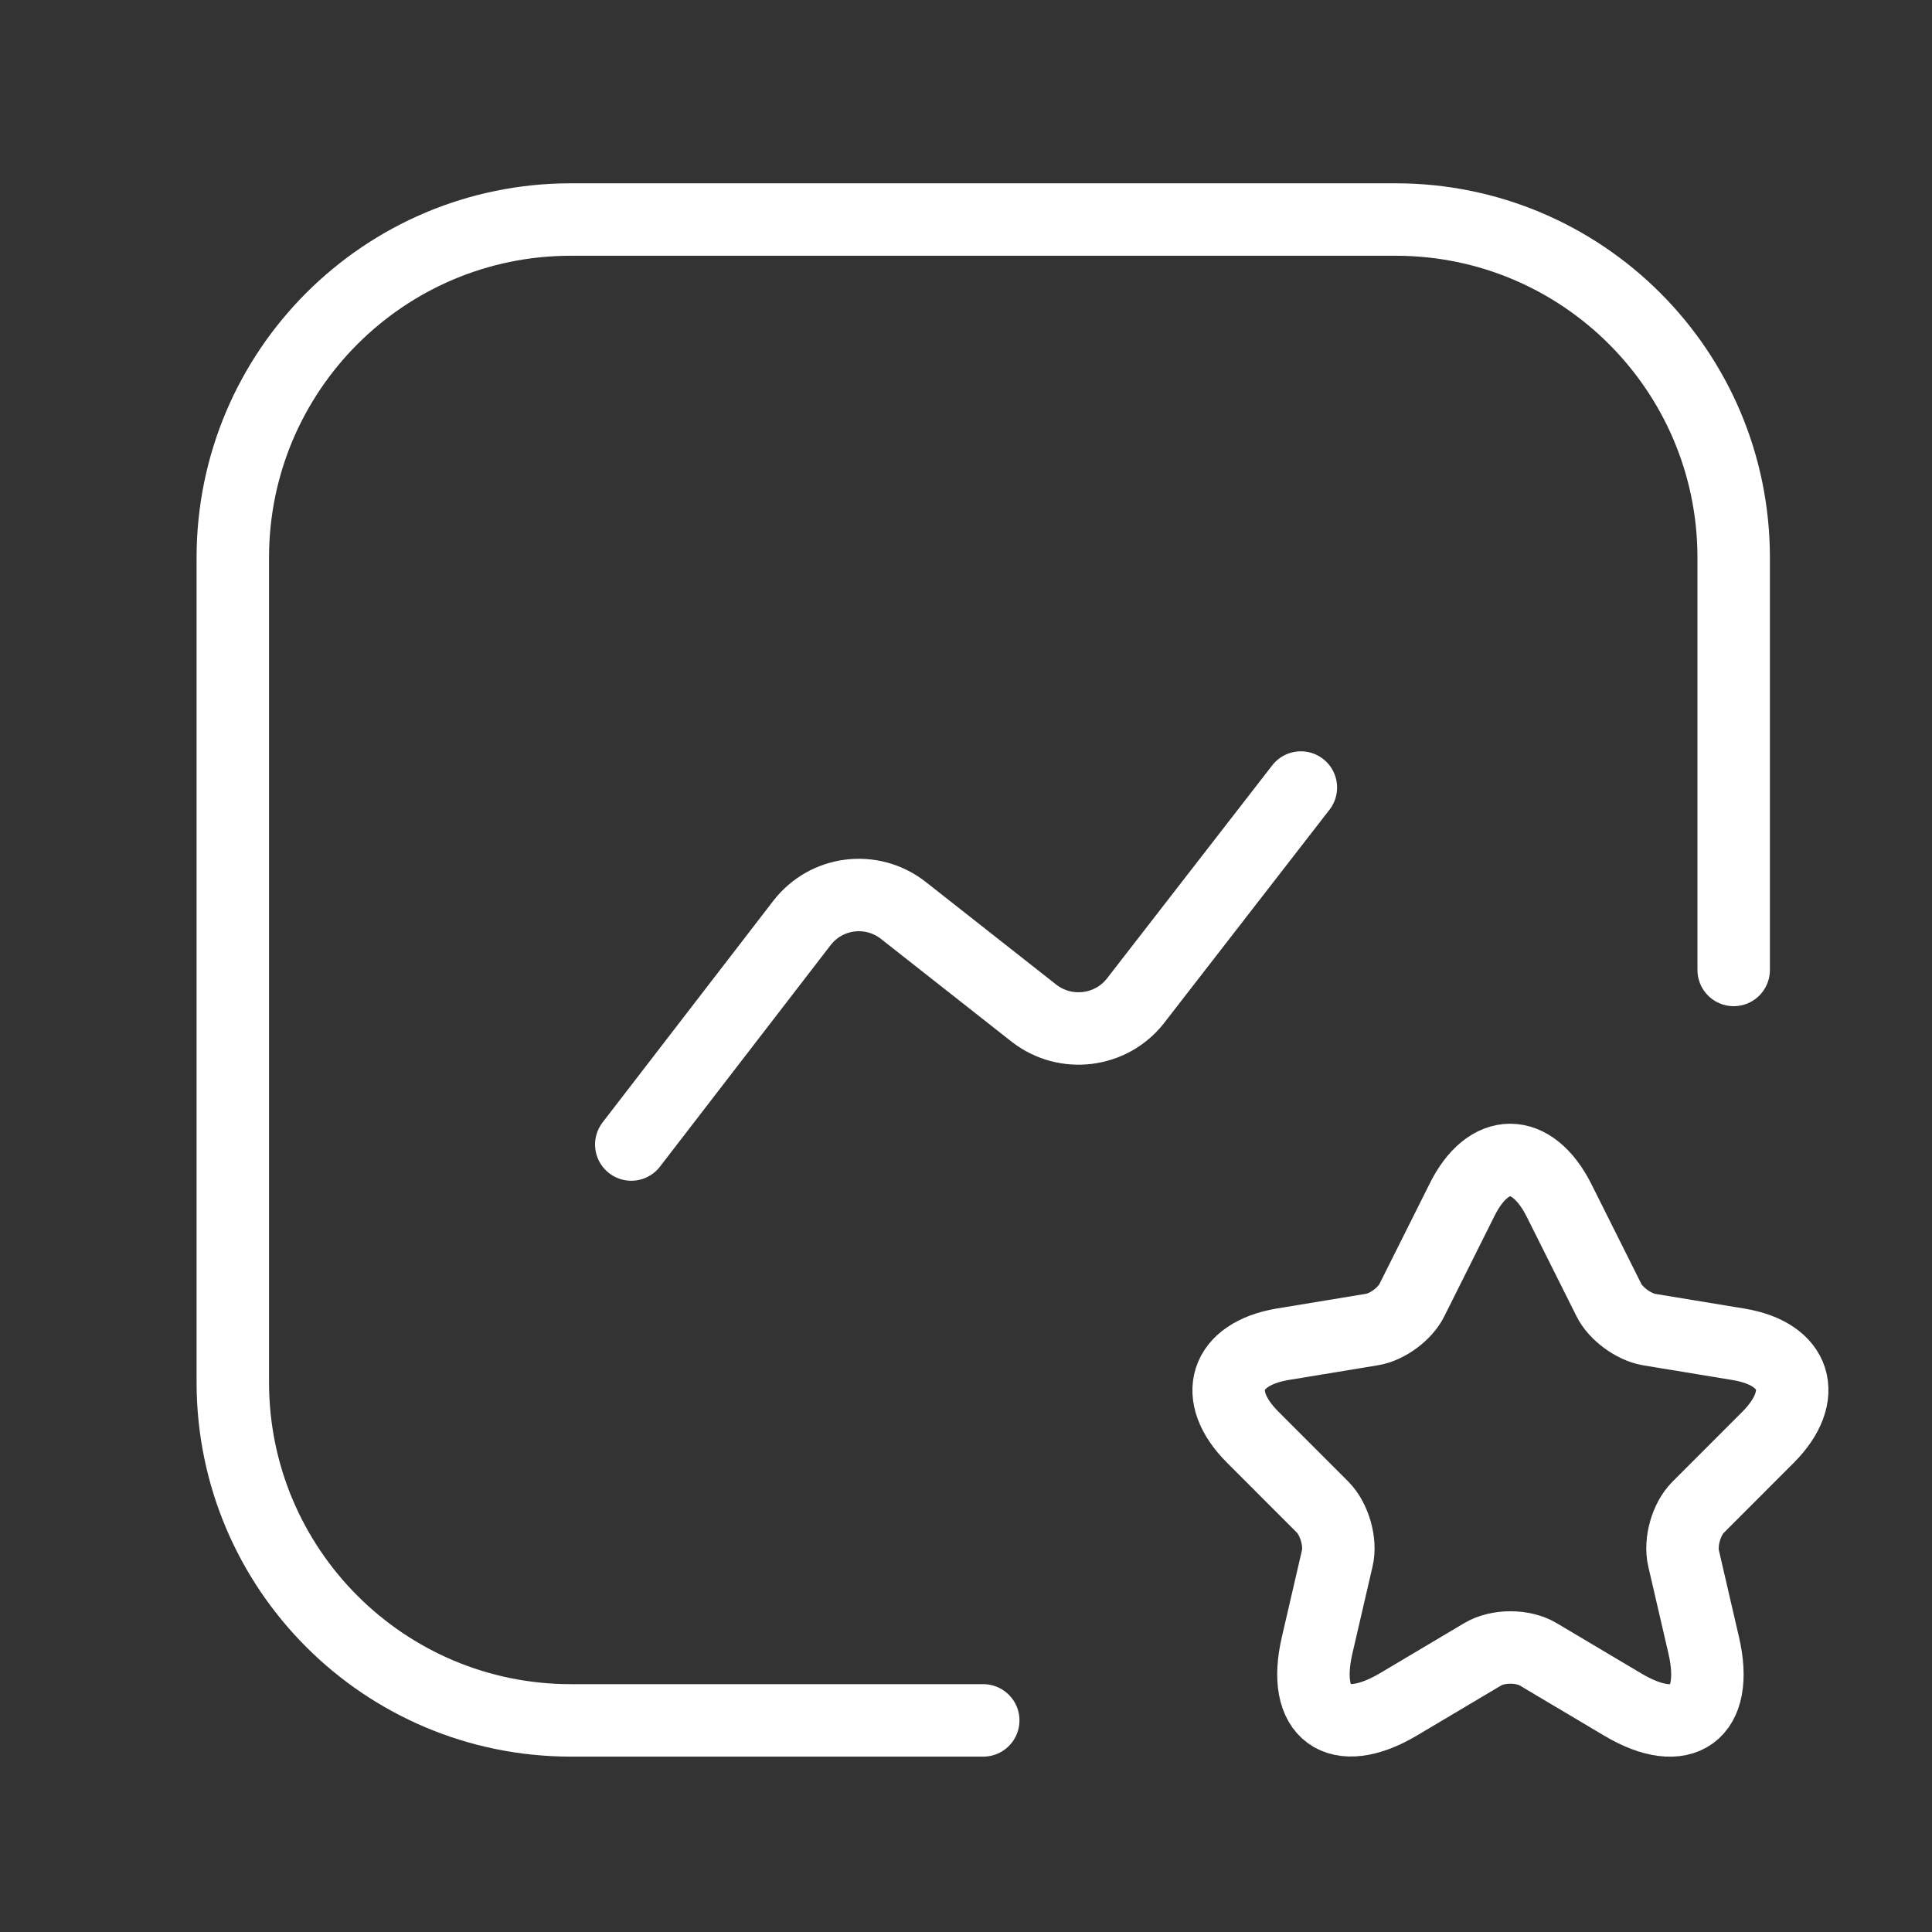
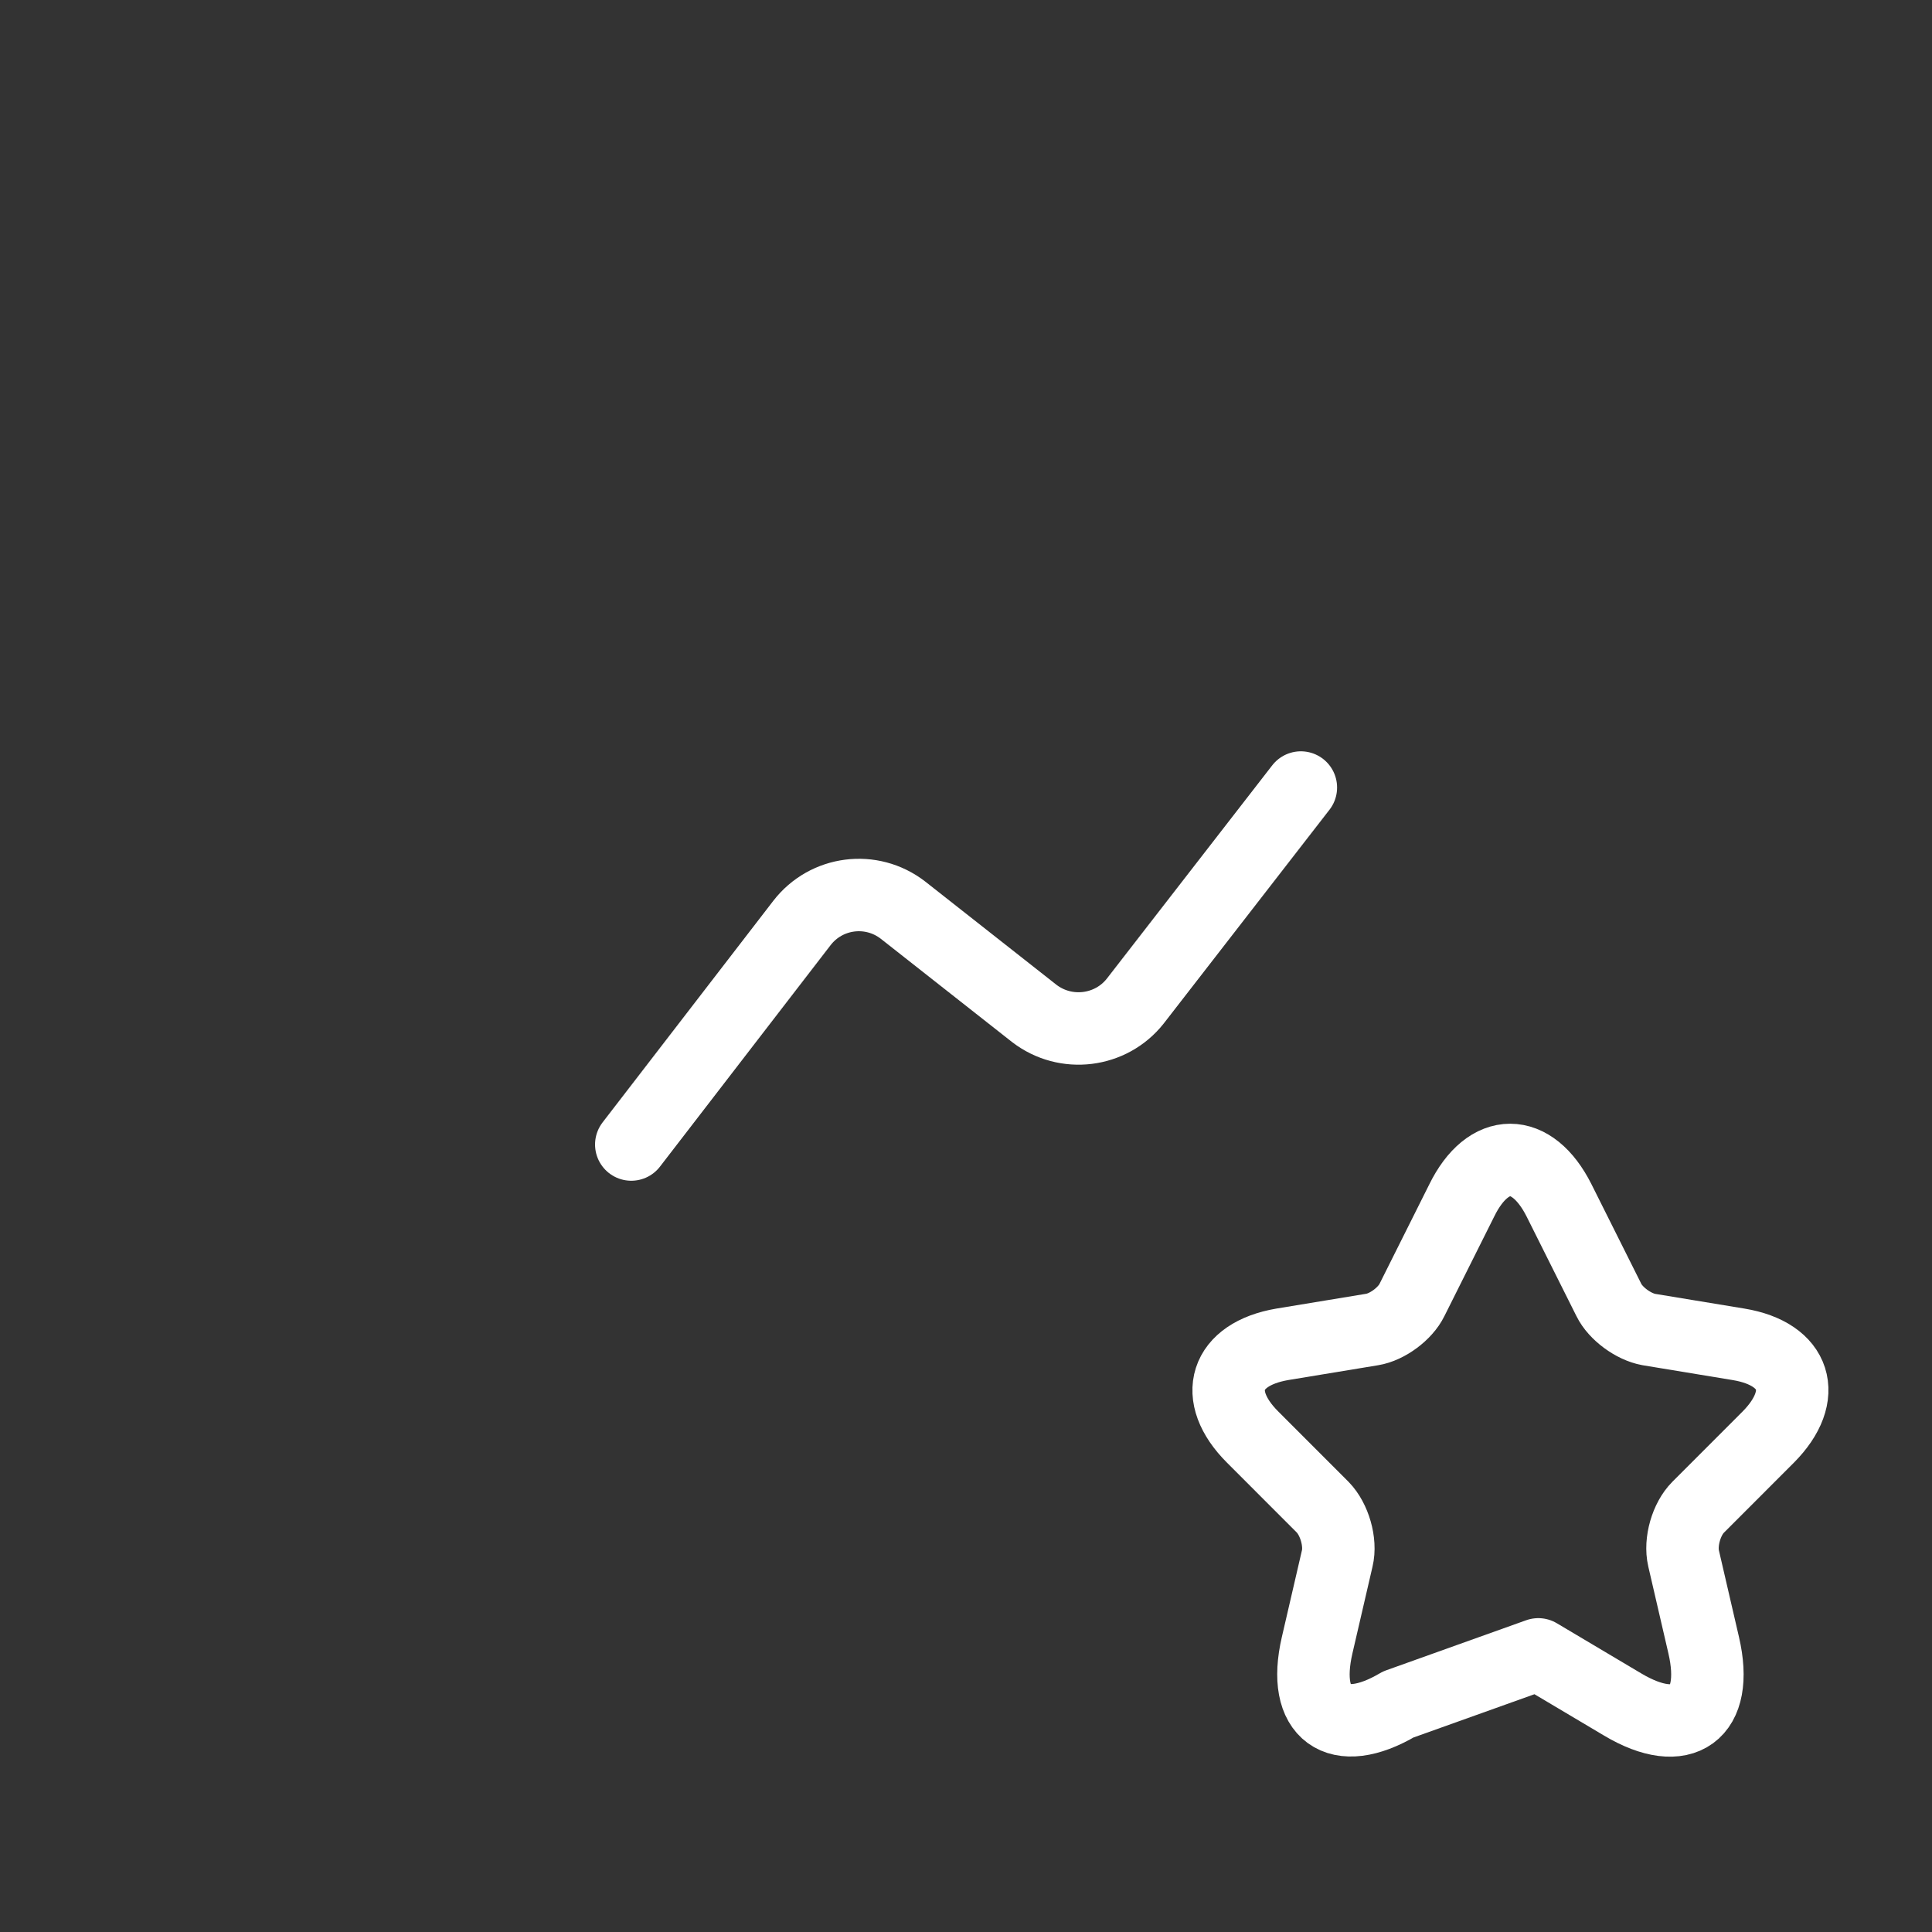
<svg xmlns="http://www.w3.org/2000/svg" width="40" height="40" viewBox="0 0 40 40" fill="none">
  <rect x="0" y="0" width="40" height="40" fill="#333333" stroke="none" />
-   <path d="M20.357 35.619H11.82C7.954 35.619 4.82 32.485 4.82 28.619V11.546C4.82 7.679 7.954 4.545 11.82 4.545H28.894C32.76 4.545 35.894 7.679 35.894 11.546V20.082" stroke="white" stroke-width="1.5" stroke-linecap="round" />
  <path d="M13.07 23.696L16.603 19.11C17.107 18.457 18.042 18.338 18.695 18.843L21.411 20.98C22.064 21.484 22.999 21.366 23.504 20.727L26.933 16.305" stroke="white" stroke-width="1.5" stroke-linecap="round" stroke-linejoin="round" />
-   <path d="M32.279 24.854L33.309 26.913C33.448 27.198 33.82 27.468 34.134 27.526L35.996 27.833C37.187 28.03 37.464 28.892 36.61 29.753L35.157 31.207C34.916 31.448 34.777 31.922 34.857 32.266L35.273 34.062C35.602 35.479 34.843 36.034 33.594 35.289L31.849 34.252C31.535 34.062 31.009 34.062 30.695 34.252L28.95 35.289C27.701 36.026 26.941 35.479 27.27 34.062L27.686 32.266C27.767 31.93 27.628 31.455 27.387 31.207L25.934 29.753C25.079 28.899 25.357 28.037 26.547 27.833L28.409 27.526C28.723 27.475 29.096 27.198 29.234 26.913L30.264 24.854C30.812 23.736 31.717 23.736 32.279 24.854Z" stroke="white" stroke-width="1.5" stroke-linecap="round" stroke-linejoin="round" />
+   <path d="M32.279 24.854L33.309 26.913C33.448 27.198 33.82 27.468 34.134 27.526L35.996 27.833C37.187 28.03 37.464 28.892 36.61 29.753L35.157 31.207C34.916 31.448 34.777 31.922 34.857 32.266L35.273 34.062C35.602 35.479 34.843 36.034 33.594 35.289L31.849 34.252L28.95 35.289C27.701 36.026 26.941 35.479 27.27 34.062L27.686 32.266C27.767 31.93 27.628 31.455 27.387 31.207L25.934 29.753C25.079 28.899 25.357 28.037 26.547 27.833L28.409 27.526C28.723 27.475 29.096 27.198 29.234 26.913L30.264 24.854C30.812 23.736 31.717 23.736 32.279 24.854Z" stroke="white" stroke-width="1.5" stroke-linecap="round" stroke-linejoin="round" />
</svg>